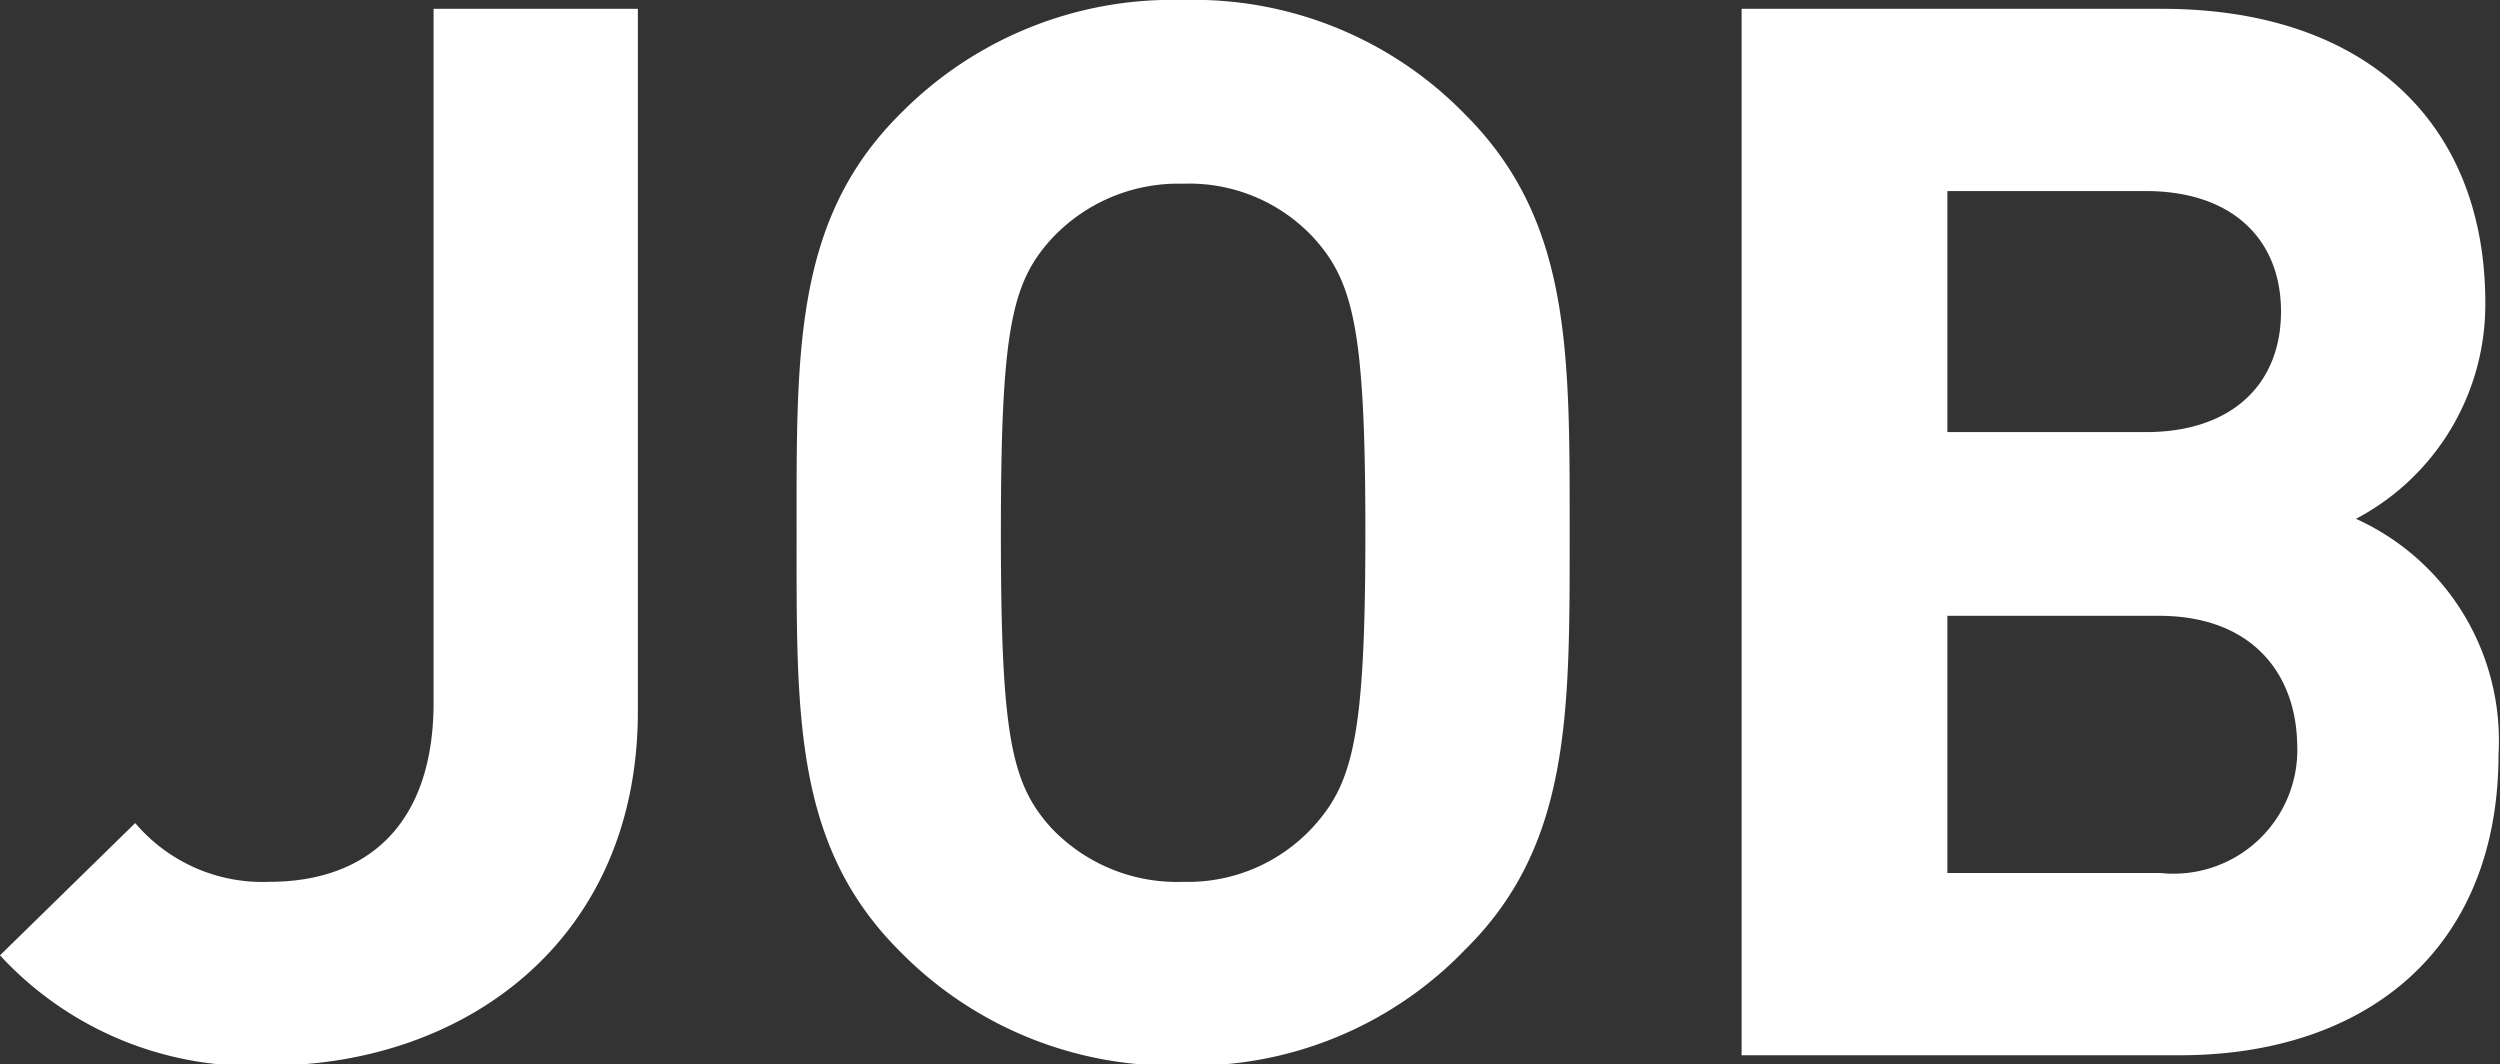
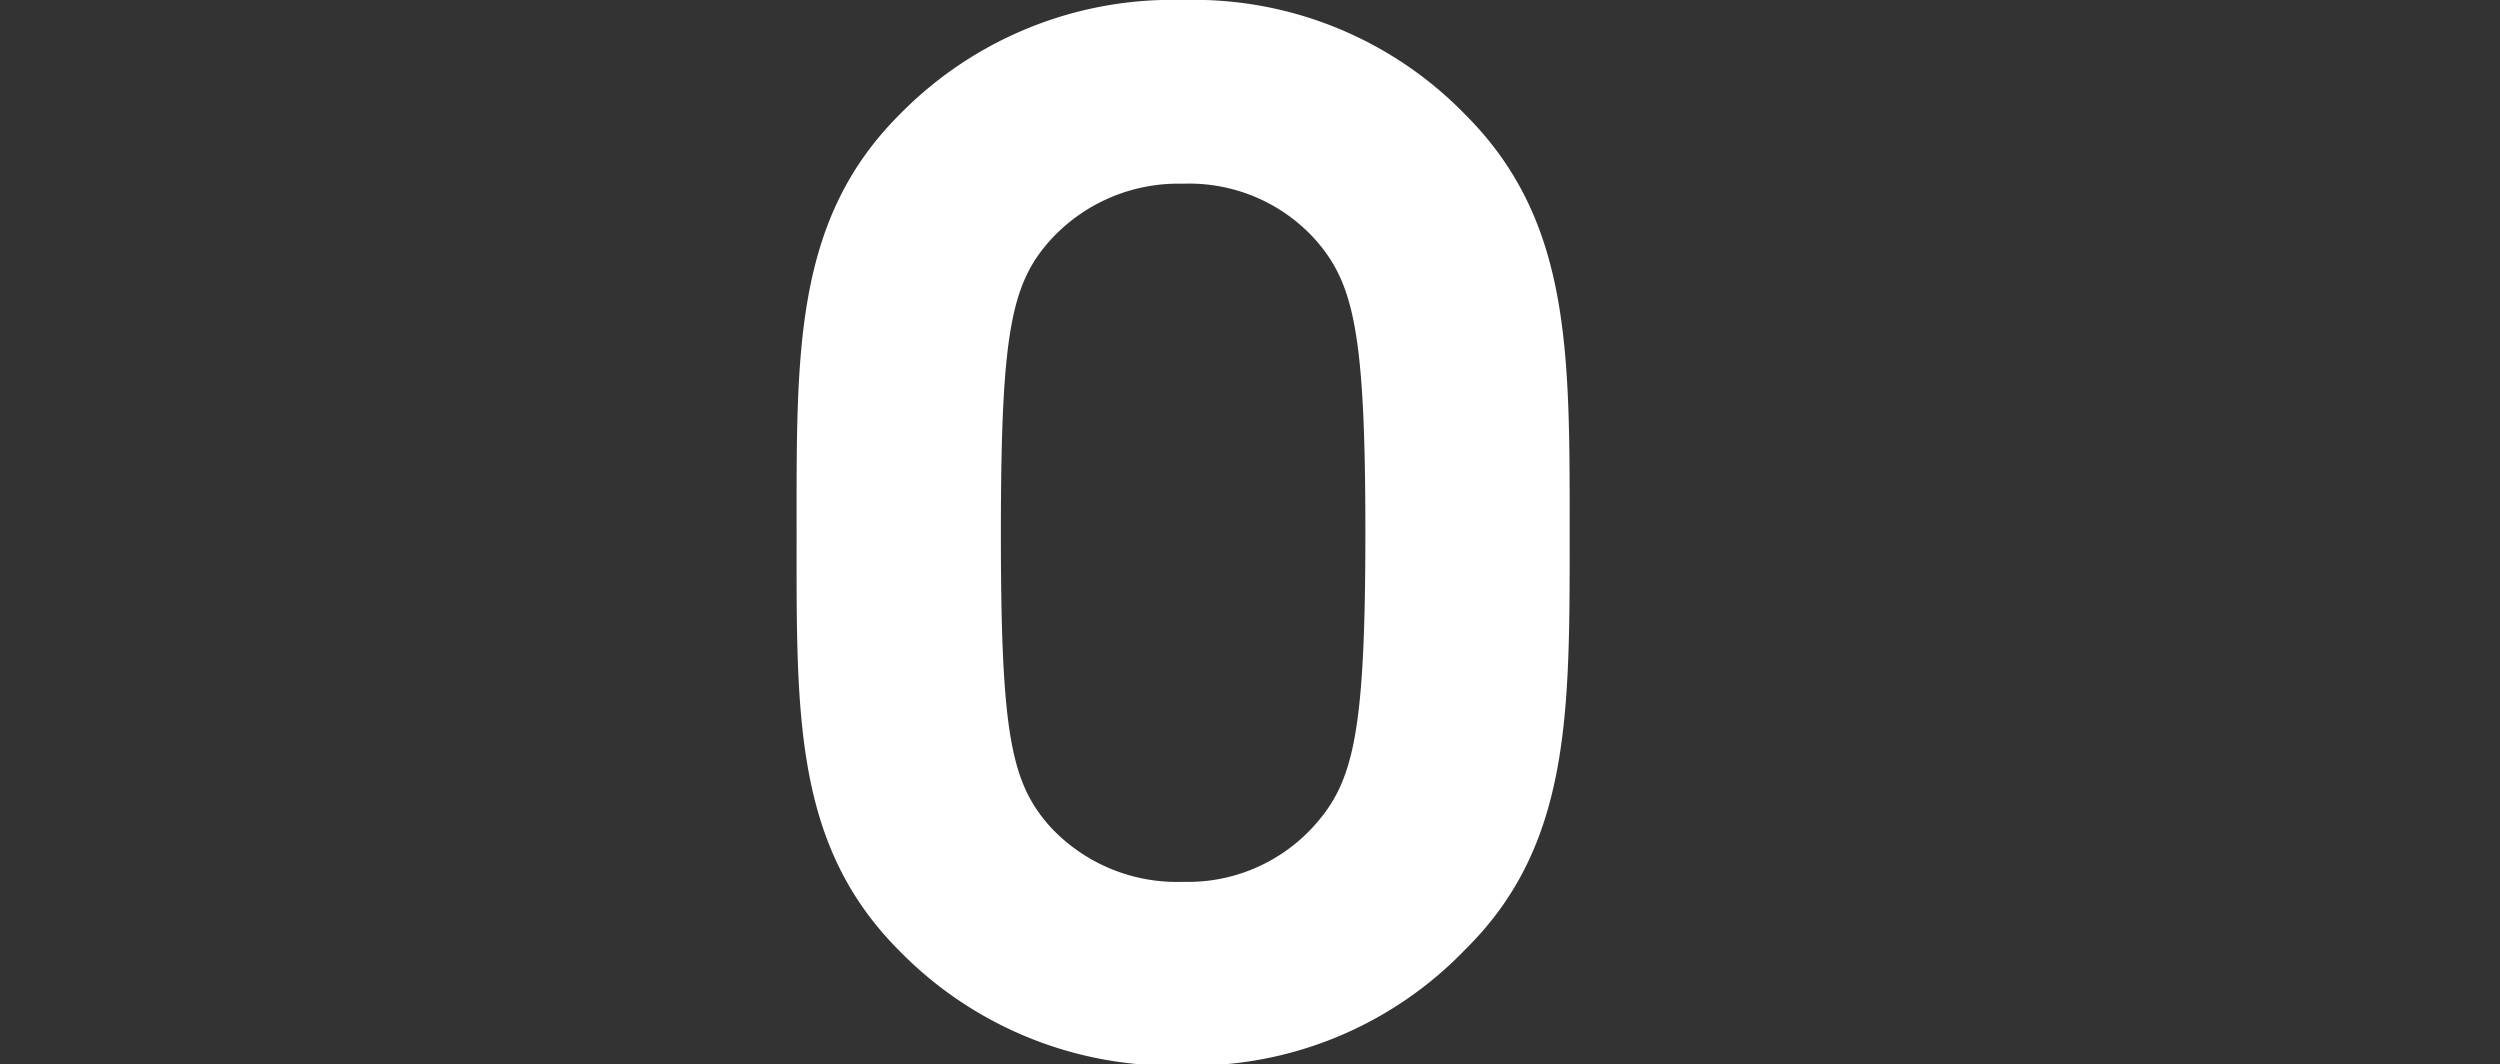
<svg xmlns="http://www.w3.org/2000/svg" width="68.04" height="28.96" viewBox="0 0 68.04 28.96">
  <rect x="0" y="0" width="68.04" height="28.96" fill="#333333" stroke="none" />
  <defs>
    <style>.cls-1{fill:#fff;}</style>
  </defs>
  <title>job-title</title>
  <g id="レイヤー_2" data-name="レイヤー 2">
    <g id="design">
-       <path class="cls-1" d="M7.32,29A9.34,9.34,0,0,1,0,26L3.68,22.4A4.54,4.54,0,0,0,7.32,24c2.72,0,4.48-1.6,4.48-4.88V.24h5.56V19.36C17.36,25.64,12.6,29,7.32,29Z" />
      <path class="cls-1" d="M39.88,25.84A10.3,10.3,0,0,1,32.2,29a10.39,10.39,0,0,1-7.72-3.12c-2.88-2.88-2.8-6.44-2.8-11.36S21.6,6,24.48,3.12A10.39,10.39,0,0,1,32.2,0a10.3,10.3,0,0,1,7.68,3.12C42.76,6,42.72,9.56,42.72,14.48S42.76,23,39.88,25.84ZM35.76,6.48A4.62,4.62,0,0,0,32.2,5a4.71,4.71,0,0,0-3.6,1.52c-1.08,1.2-1.36,2.52-1.36,8s.28,6.8,1.36,8A4.71,4.71,0,0,0,32.2,24a4.62,4.62,0,0,0,3.56-1.52c1.08-1.2,1.4-2.52,1.4-8S36.84,7.68,35.76,6.48Z" />
-       <path class="cls-1" d="M59.32,28.72H47.4V.24H58.84c5.56,0,8.8,3.12,8.8,8a6.59,6.59,0,0,1-3.52,5.88A6.62,6.62,0,0,1,68,20.52C68,25.84,64.4,28.72,59.32,28.72ZM58.4,5.2H53v6.56H58.4c2.36,0,3.68-1.32,3.68-3.28S60.76,5.2,58.4,5.2Zm.36,11.56H53v7h5.8a3.37,3.37,0,0,0,3.72-3.52C62.48,18.32,61.28,16.76,58.76,16.76Z" />
    </g>
  </g>
</svg>